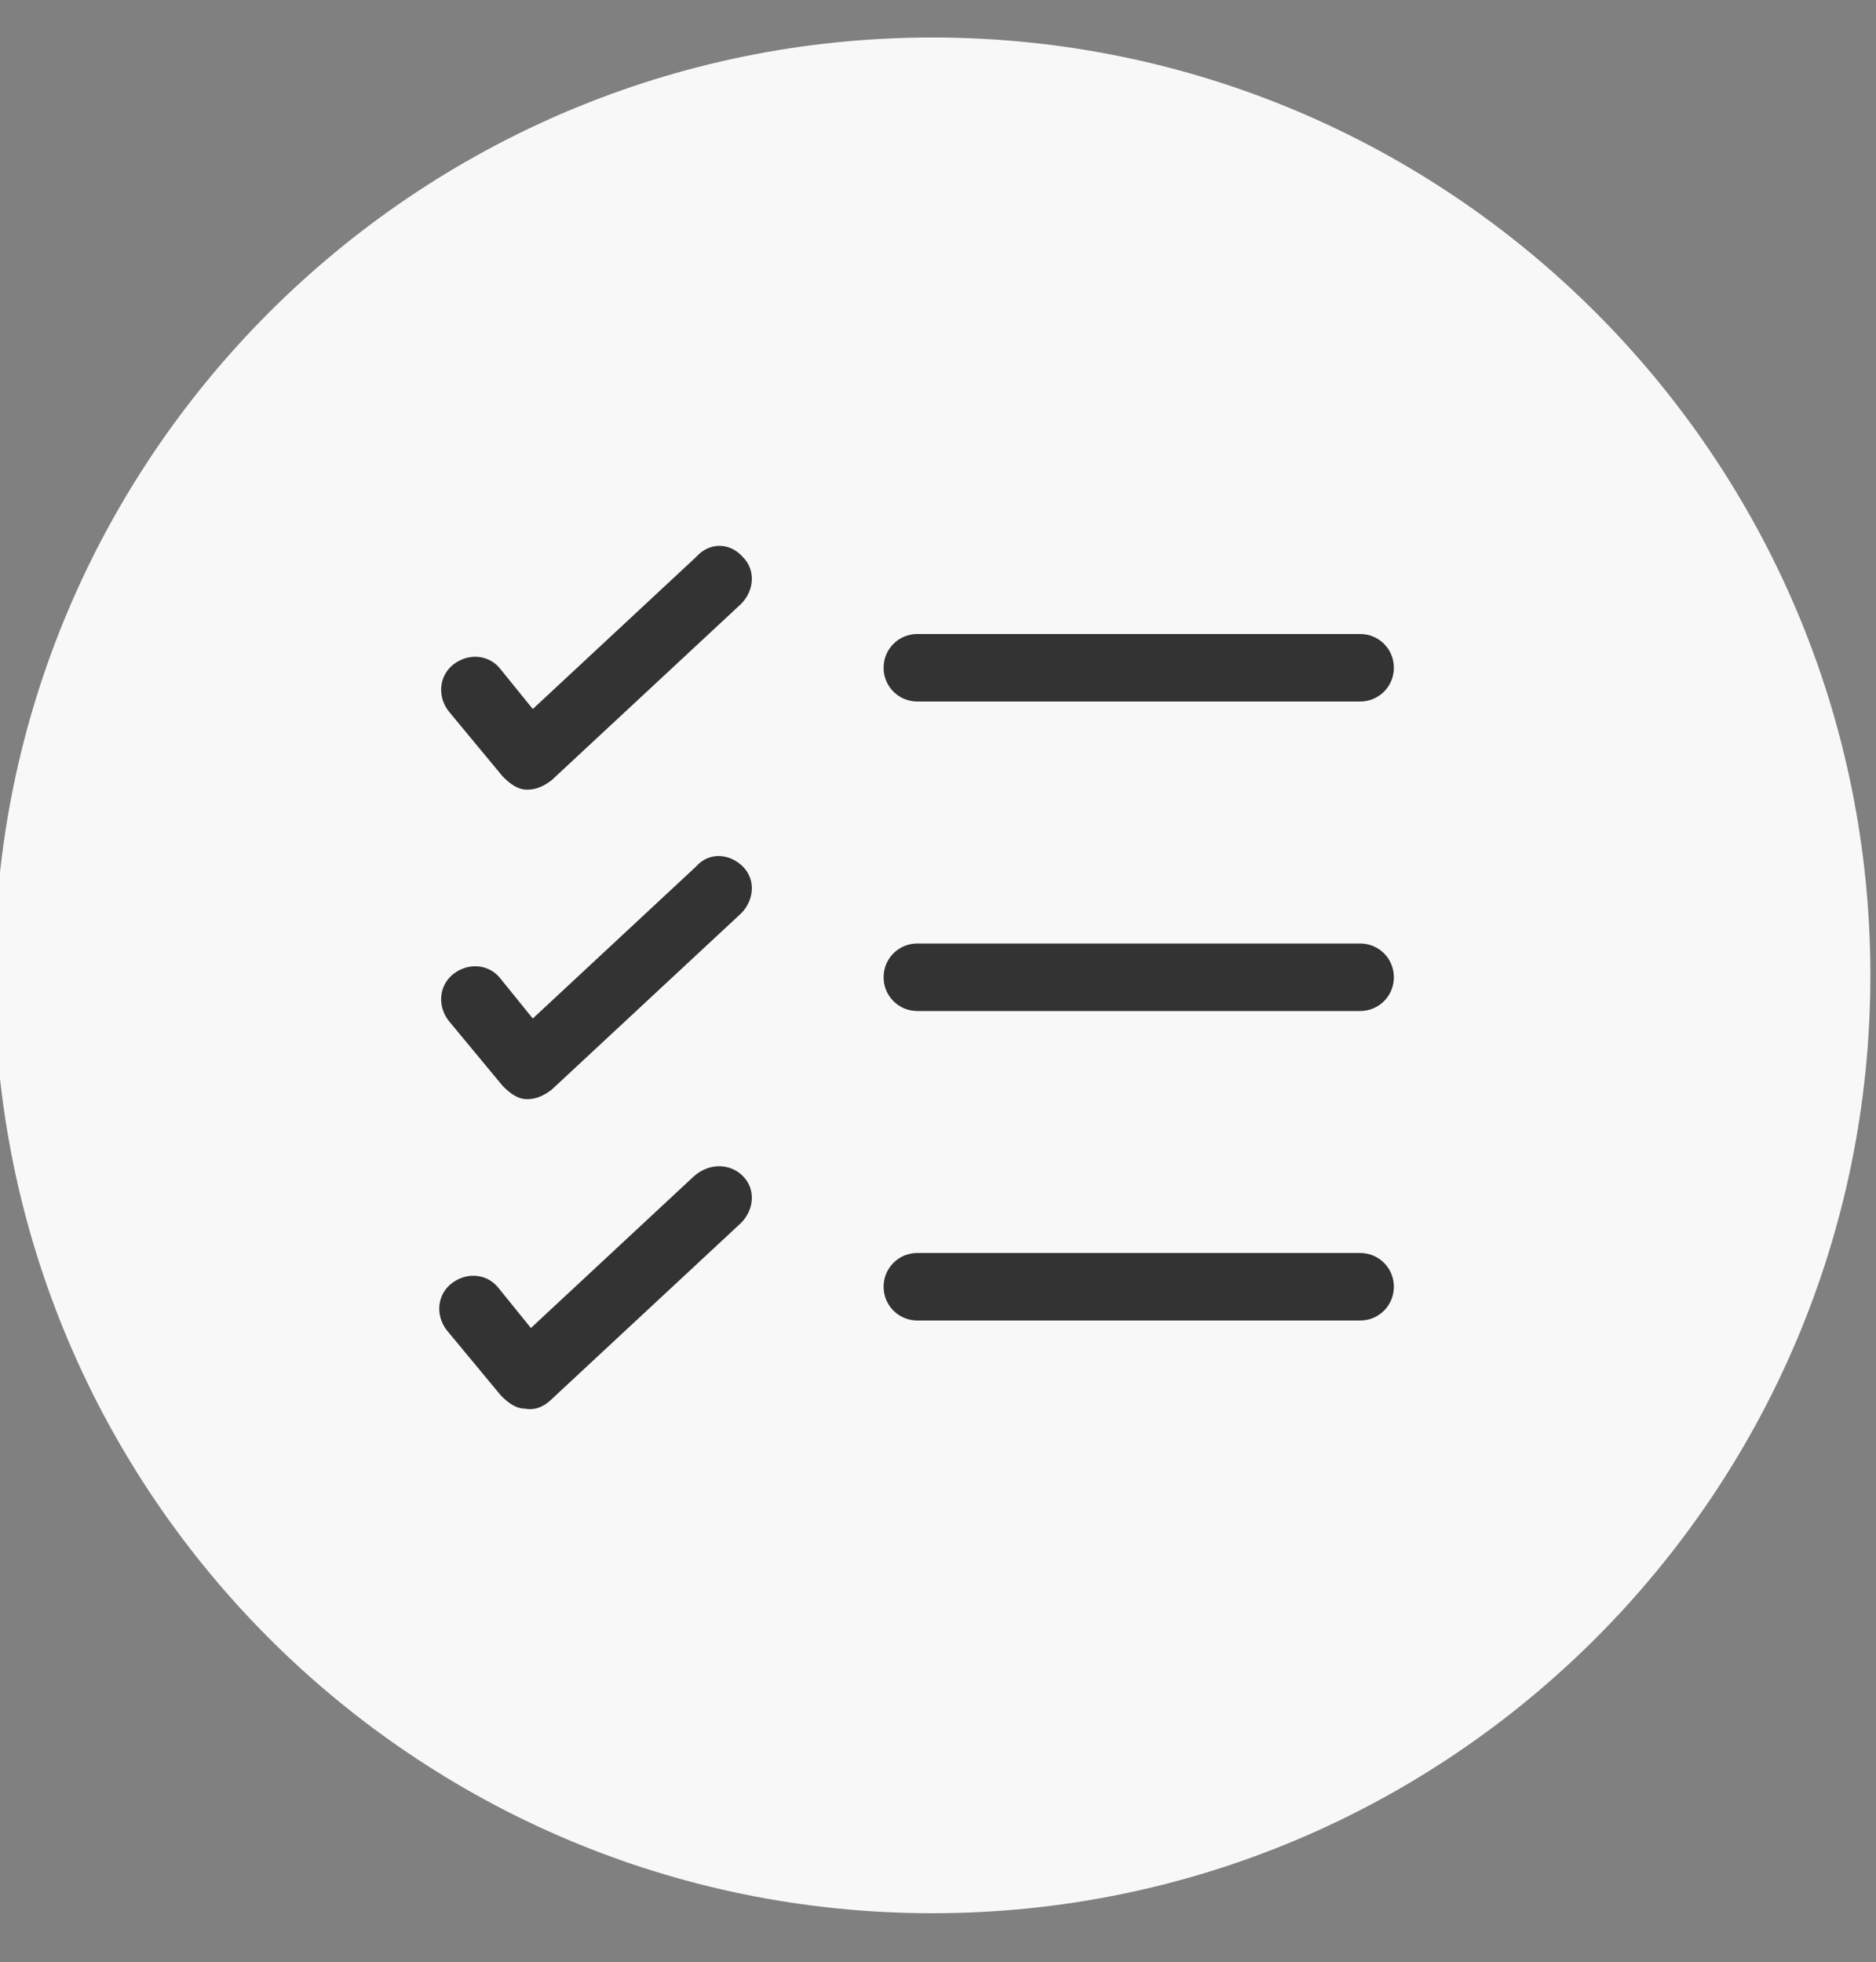
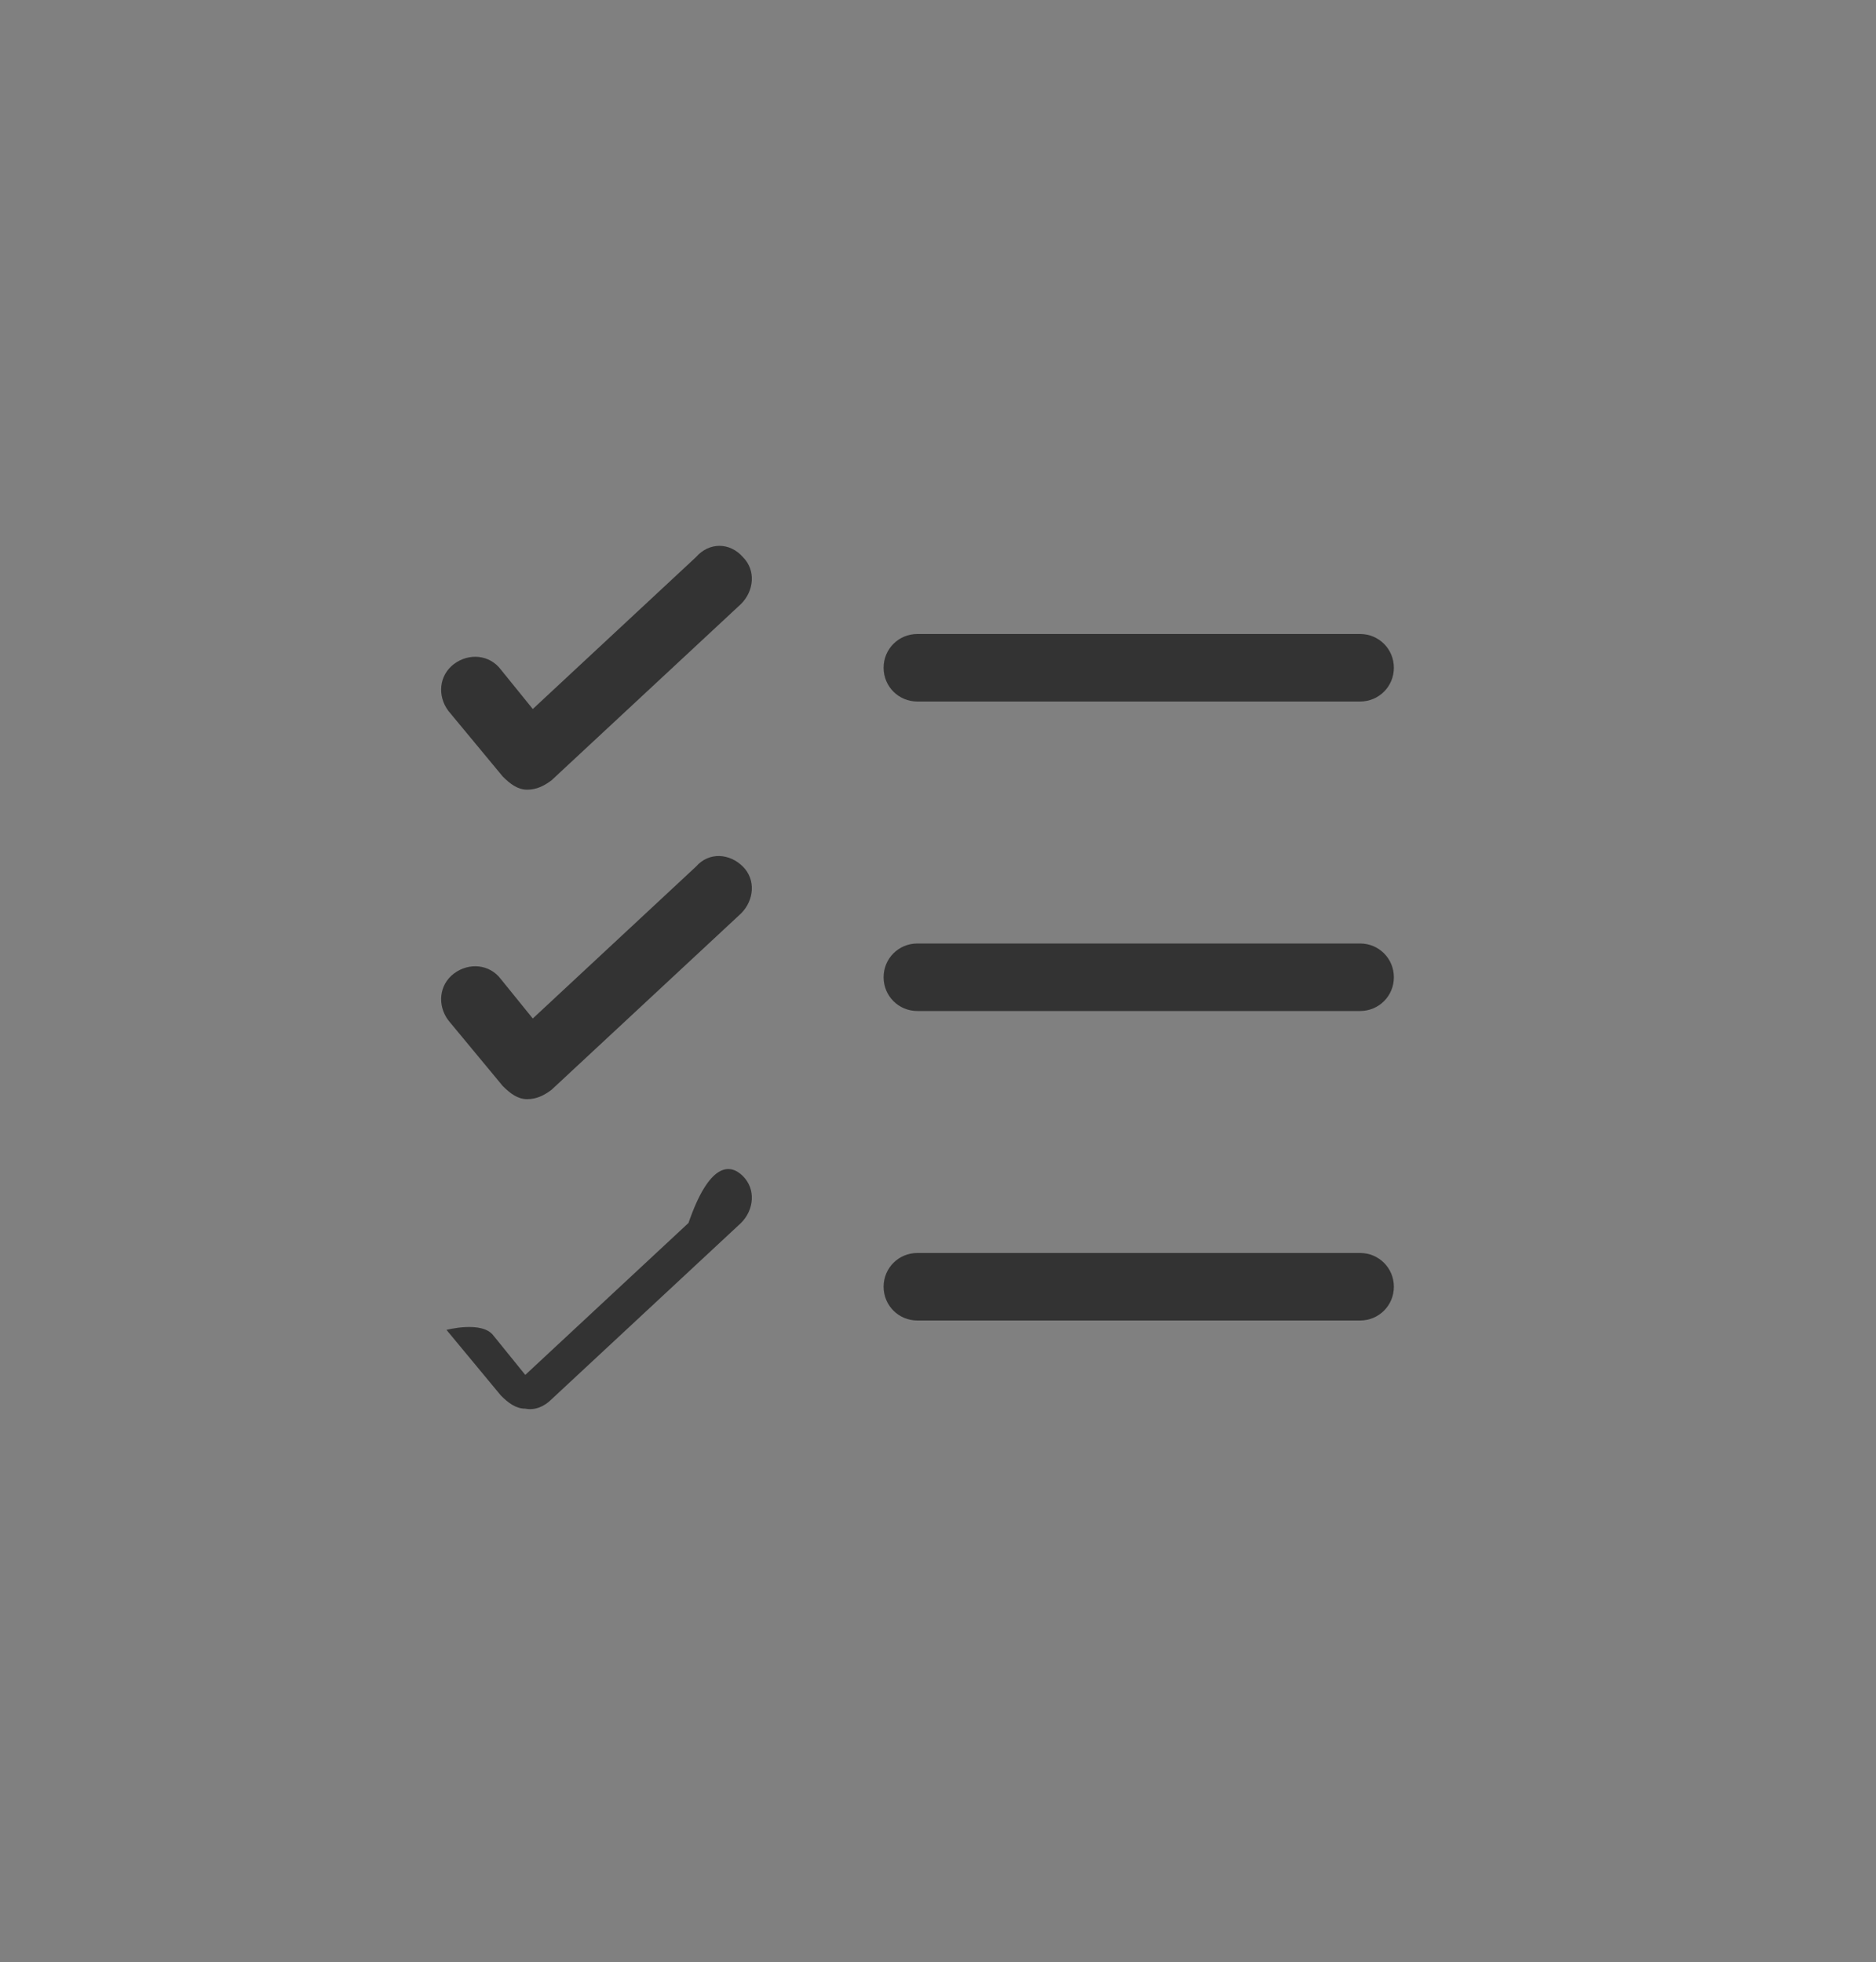
<svg xmlns="http://www.w3.org/2000/svg" version="1.1" id="Capa_1" x="0px" y="0px" viewBox="0 0 100 104.6" style="enable-background:new 0 0 100 104.6;" xml:space="preserve">
  <rect x="0" y="0" width="100" height="104.6" fill="#808080" stroke="none" />
  <style type="text/css">
	.st0{fill:#F8F8F8;}
	.st1{fill-rule:evenodd;clip-rule:evenodd;fill:#333333;}
</style>
-   <path class="st0" d="M49.7,2c-27.6,0-50,22.4-50,50s22.4,50,50,50s50-22.4,50-50S77.3,2,49.7,2z" />
-   <path class="st1" d="M39.6,29.7c0.7,0.7,0.6,1.8-0.1,2.5l-10.1,9.4c-0.4,0.3-0.8,0.5-1.3,0.5s-0.9-0.3-1.3-0.7l-2.9-3.5  c-0.6-0.8-0.5-1.9,0.3-2.5s1.9-0.5,2.5,0.3l1.7,2.1l8.7-8.1C37.8,28.9,38.9,28.9,39.6,29.7z M47.1,35.6c0-1,0.8-1.8,1.8-1.8h23.6  c1,0,1.8,0.8,1.8,1.8s-0.8,1.8-1.8,1.8H48.9C47.9,37.4,47.1,36.6,47.1,35.6z M39.6,46.2c0.7,0.7,0.6,1.8-0.1,2.5l-10.1,9.4  c-0.4,0.3-0.8,0.5-1.3,0.5s-0.9-0.3-1.3-0.7l-2.9-3.5c-0.6-0.8-0.5-1.9,0.3-2.5s1.9-0.5,2.5,0.3l1.7,2.1l8.7-8.1  C37.8,45.4,38.9,45.5,39.6,46.2z M47.1,52.1c0-1,0.8-1.8,1.8-1.8h23.6c1,0,1.8,0.8,1.8,1.8s-0.8,1.8-1.8,1.8H48.9  C47.9,53.9,47.1,53.1,47.1,52.1z M39.6,62.7c0.7,0.7,0.6,1.8-0.1,2.5l-10.1,9.4C29,75,28.5,75.2,28,75.1c-0.5,0-0.9-0.3-1.3-0.7  l-2.9-3.5c-0.6-0.8-0.5-1.9,0.3-2.5s1.9-0.5,2.5,0.3l1.7,2.1l8.7-8.1C37.8,62,38.9,62,39.6,62.7z M47.1,68.6c0-1,0.8-1.8,1.8-1.8  h23.6c1,0,1.8,0.8,1.8,1.8s-0.8,1.8-1.8,1.8H48.9C47.9,70.4,47.1,69.6,47.1,68.6z" />
+   <path class="st1" d="M39.6,29.7c0.7,0.7,0.6,1.8-0.1,2.5l-10.1,9.4c-0.4,0.3-0.8,0.5-1.3,0.5s-0.9-0.3-1.3-0.7l-2.9-3.5  c-0.6-0.8-0.5-1.9,0.3-2.5s1.9-0.5,2.5,0.3l1.7,2.1l8.7-8.1C37.8,28.9,38.9,28.9,39.6,29.7z M47.1,35.6c0-1,0.8-1.8,1.8-1.8h23.6  c1,0,1.8,0.8,1.8,1.8s-0.8,1.8-1.8,1.8H48.9C47.9,37.4,47.1,36.6,47.1,35.6z M39.6,46.2c0.7,0.7,0.6,1.8-0.1,2.5l-10.1,9.4  c-0.4,0.3-0.8,0.5-1.3,0.5s-0.9-0.3-1.3-0.7l-2.9-3.5c-0.6-0.8-0.5-1.9,0.3-2.5s1.9-0.5,2.5,0.3l1.7,2.1l8.7-8.1  C37.8,45.4,38.9,45.5,39.6,46.2z M47.1,52.1c0-1,0.8-1.8,1.8-1.8h23.6c1,0,1.8,0.8,1.8,1.8s-0.8,1.8-1.8,1.8H48.9  C47.9,53.9,47.1,53.1,47.1,52.1z M39.6,62.7c0.7,0.7,0.6,1.8-0.1,2.5l-10.1,9.4C29,75,28.5,75.2,28,75.1c-0.5,0-0.9-0.3-1.3-0.7  l-2.9-3.5s1.9-0.5,2.5,0.3l1.7,2.1l8.7-8.1C37.8,62,38.9,62,39.6,62.7z M47.1,68.6c0-1,0.8-1.8,1.8-1.8  h23.6c1,0,1.8,0.8,1.8,1.8s-0.8,1.8-1.8,1.8H48.9C47.9,70.4,47.1,69.6,47.1,68.6z" />
</svg>